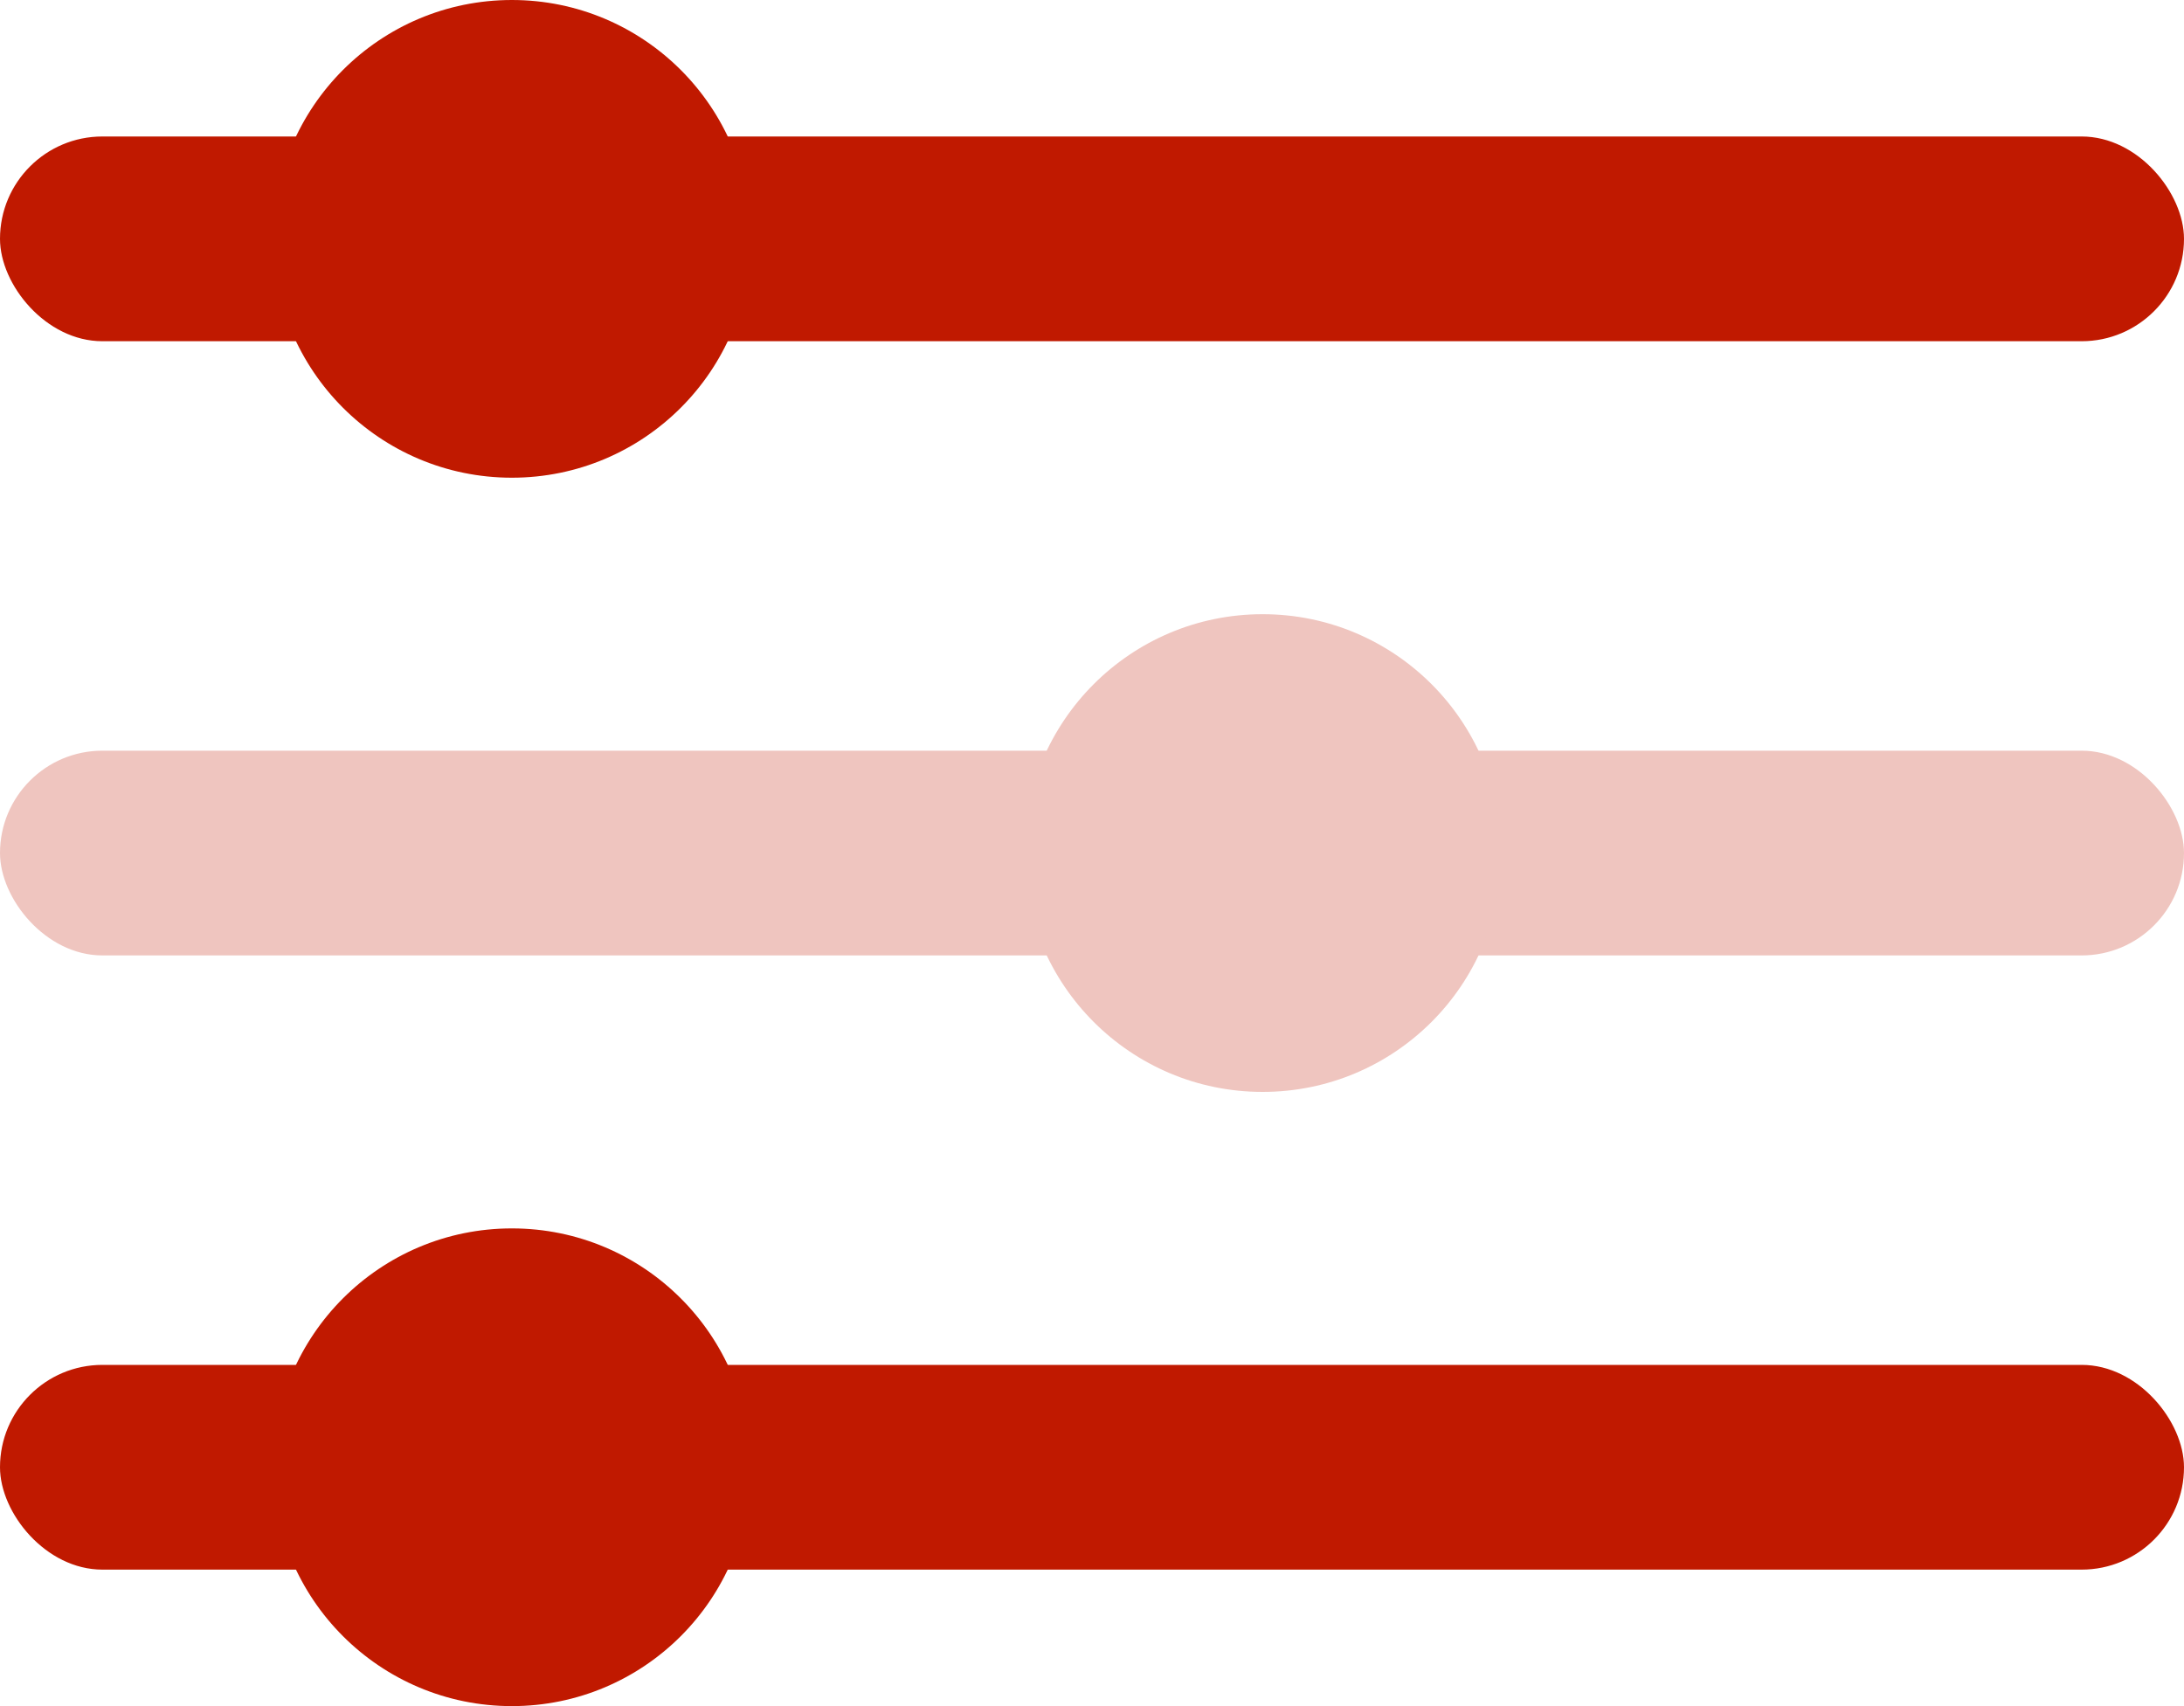
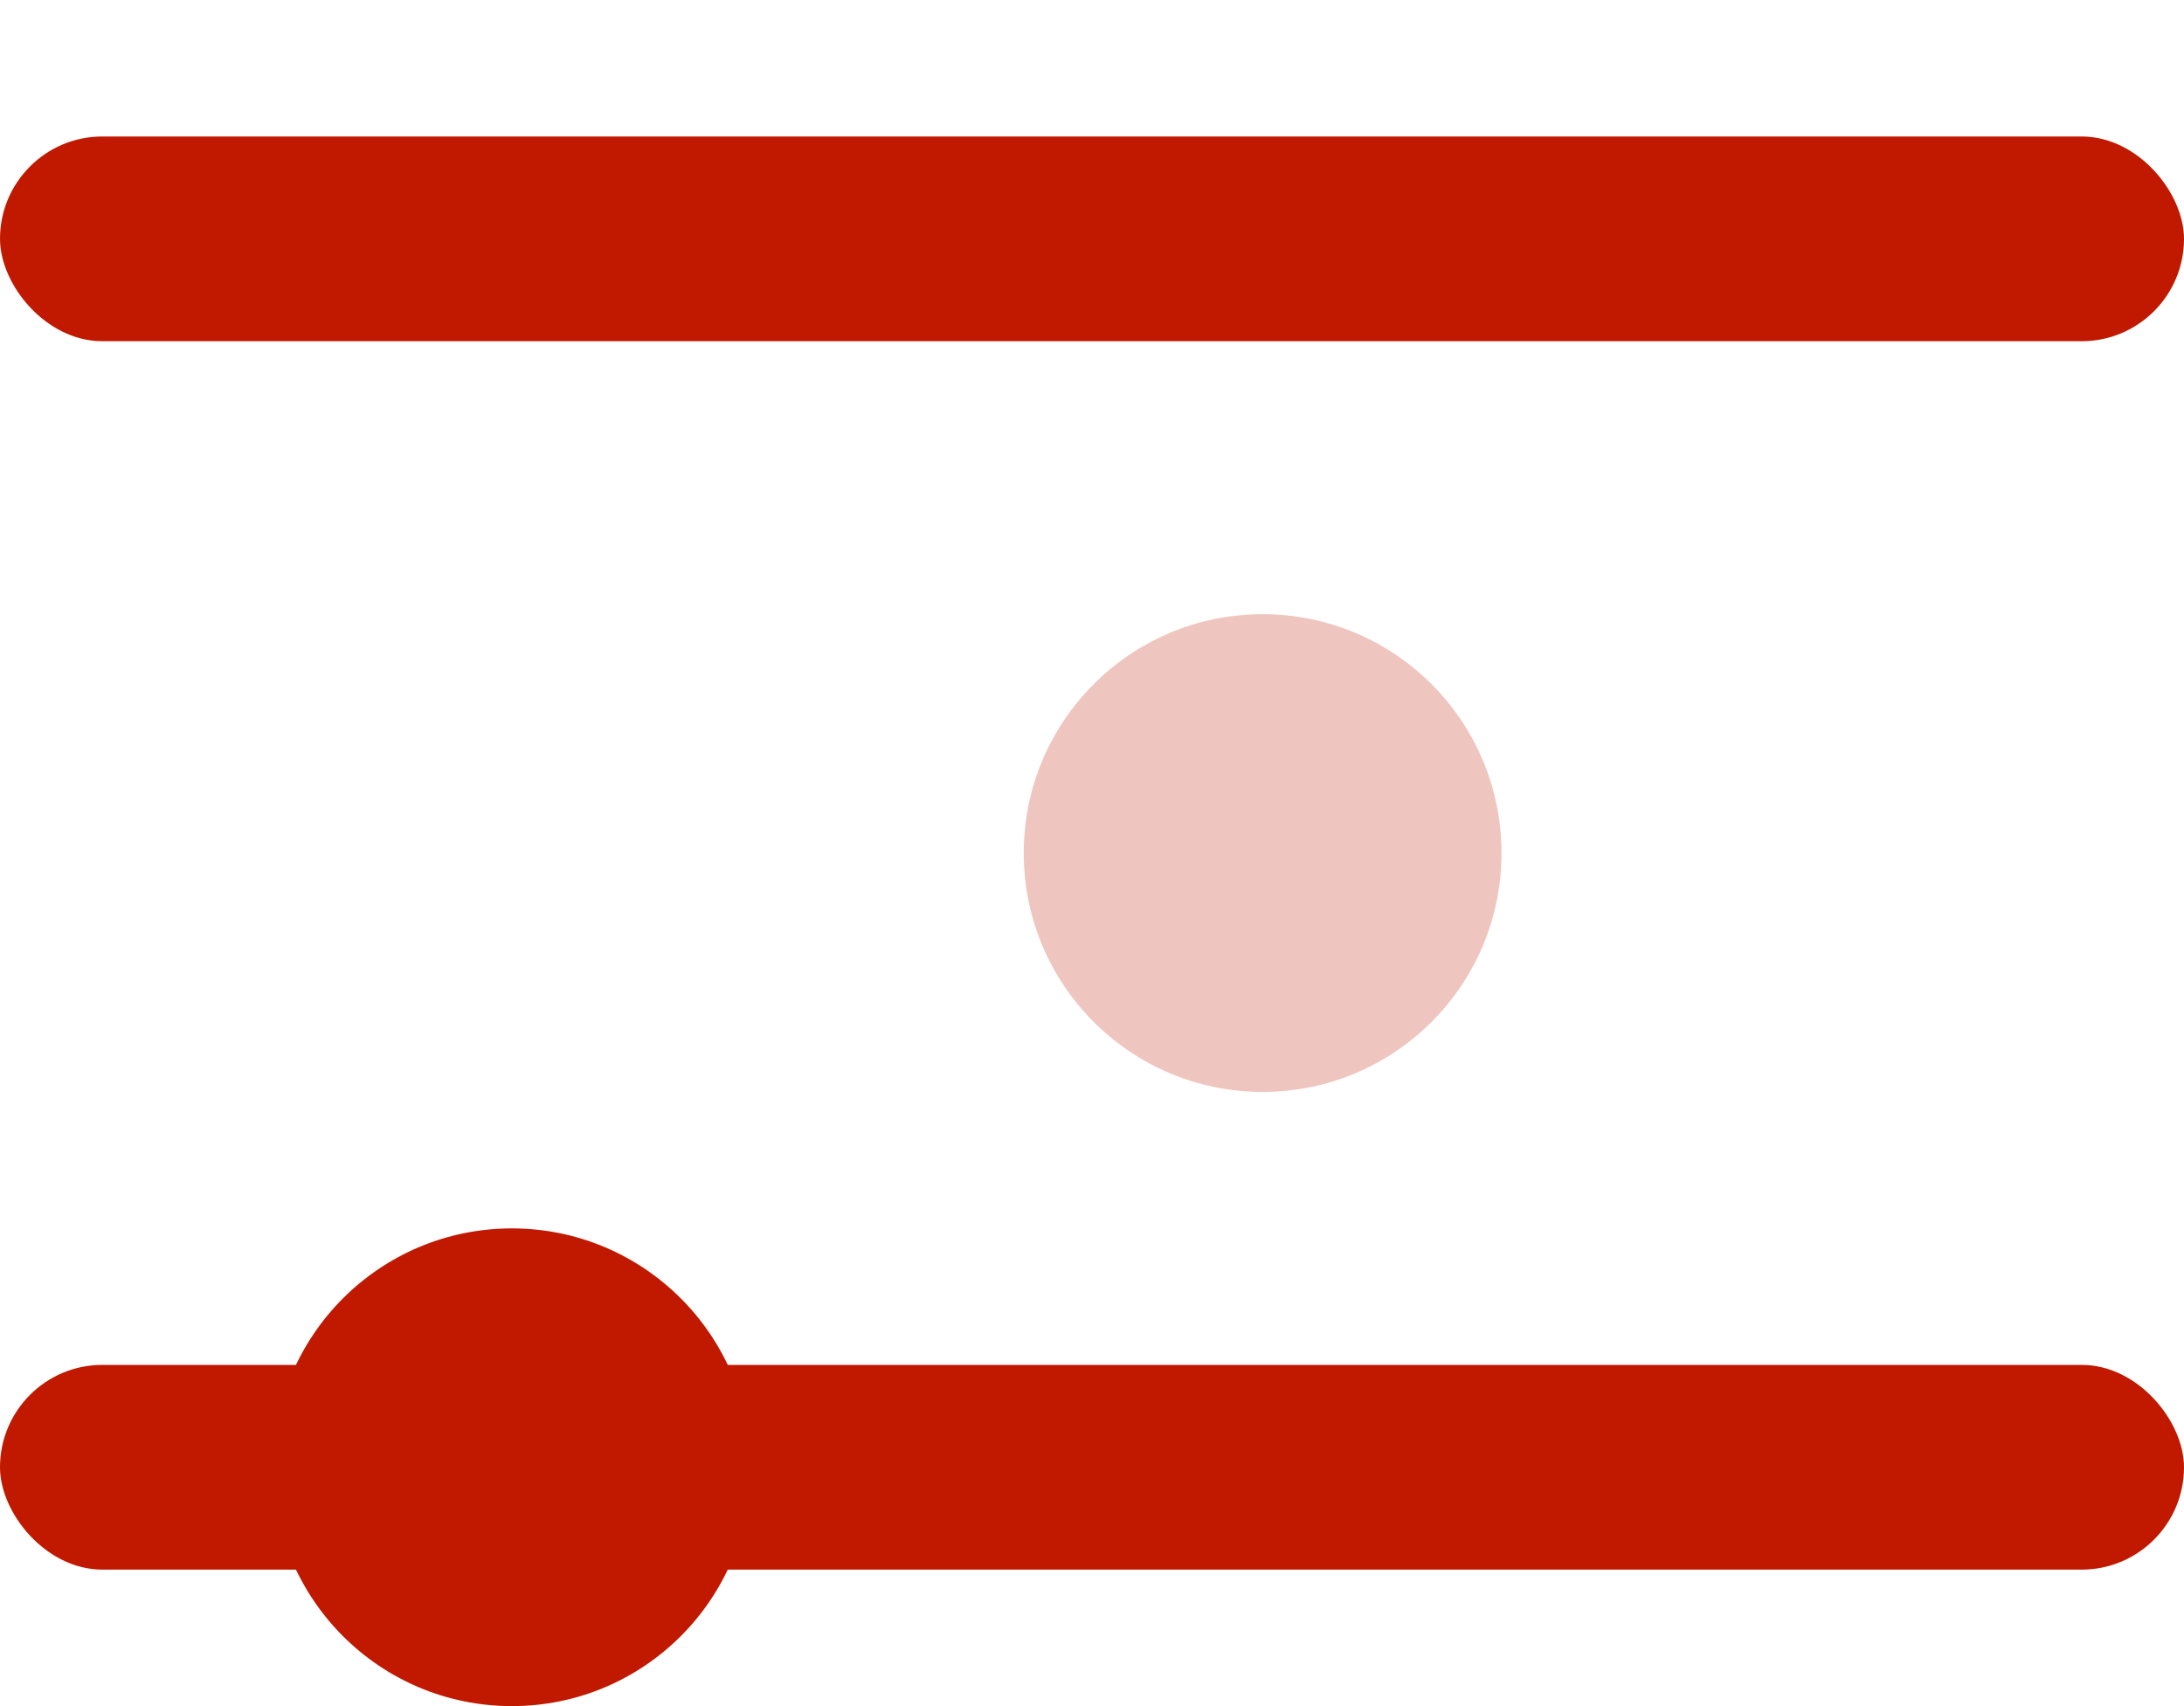
<svg xmlns="http://www.w3.org/2000/svg" width="32px" height="25px" viewBox="0 0 32 25" version="1.1">
  <title>control</title>
  <g id="页面-2" stroke="none" stroke-width="1" fill="none" fill-rule="evenodd">
    <g id="control" transform="translate(-8, -12)">
-       <rect id="矩形" x="0" y="0" width="48" height="48" />
      <rect id="矩形" fill="#C01900" x="8" y="14" width="32" height="3" rx="1.5" />
-       <rect id="矩形" fill="#EFC5BF" x="8" y="23" width="32" height="3" rx="1.5" />
      <rect id="矩形" fill="#C01900" x="8" y="32" width="32" height="3" rx="1.5" />
-       <circle id="椭圆形" fill="#C01900" cx="15.5" cy="15.5" r="3.5" />
      <circle id="椭圆形" fill="#EFC5BF" cx="26.5" cy="24.5" r="3.5" />
      <circle id="椭圆形" fill="#C01900" cx="15.5" cy="33.5" r="3.5" />
    </g>
  </g>
</svg>